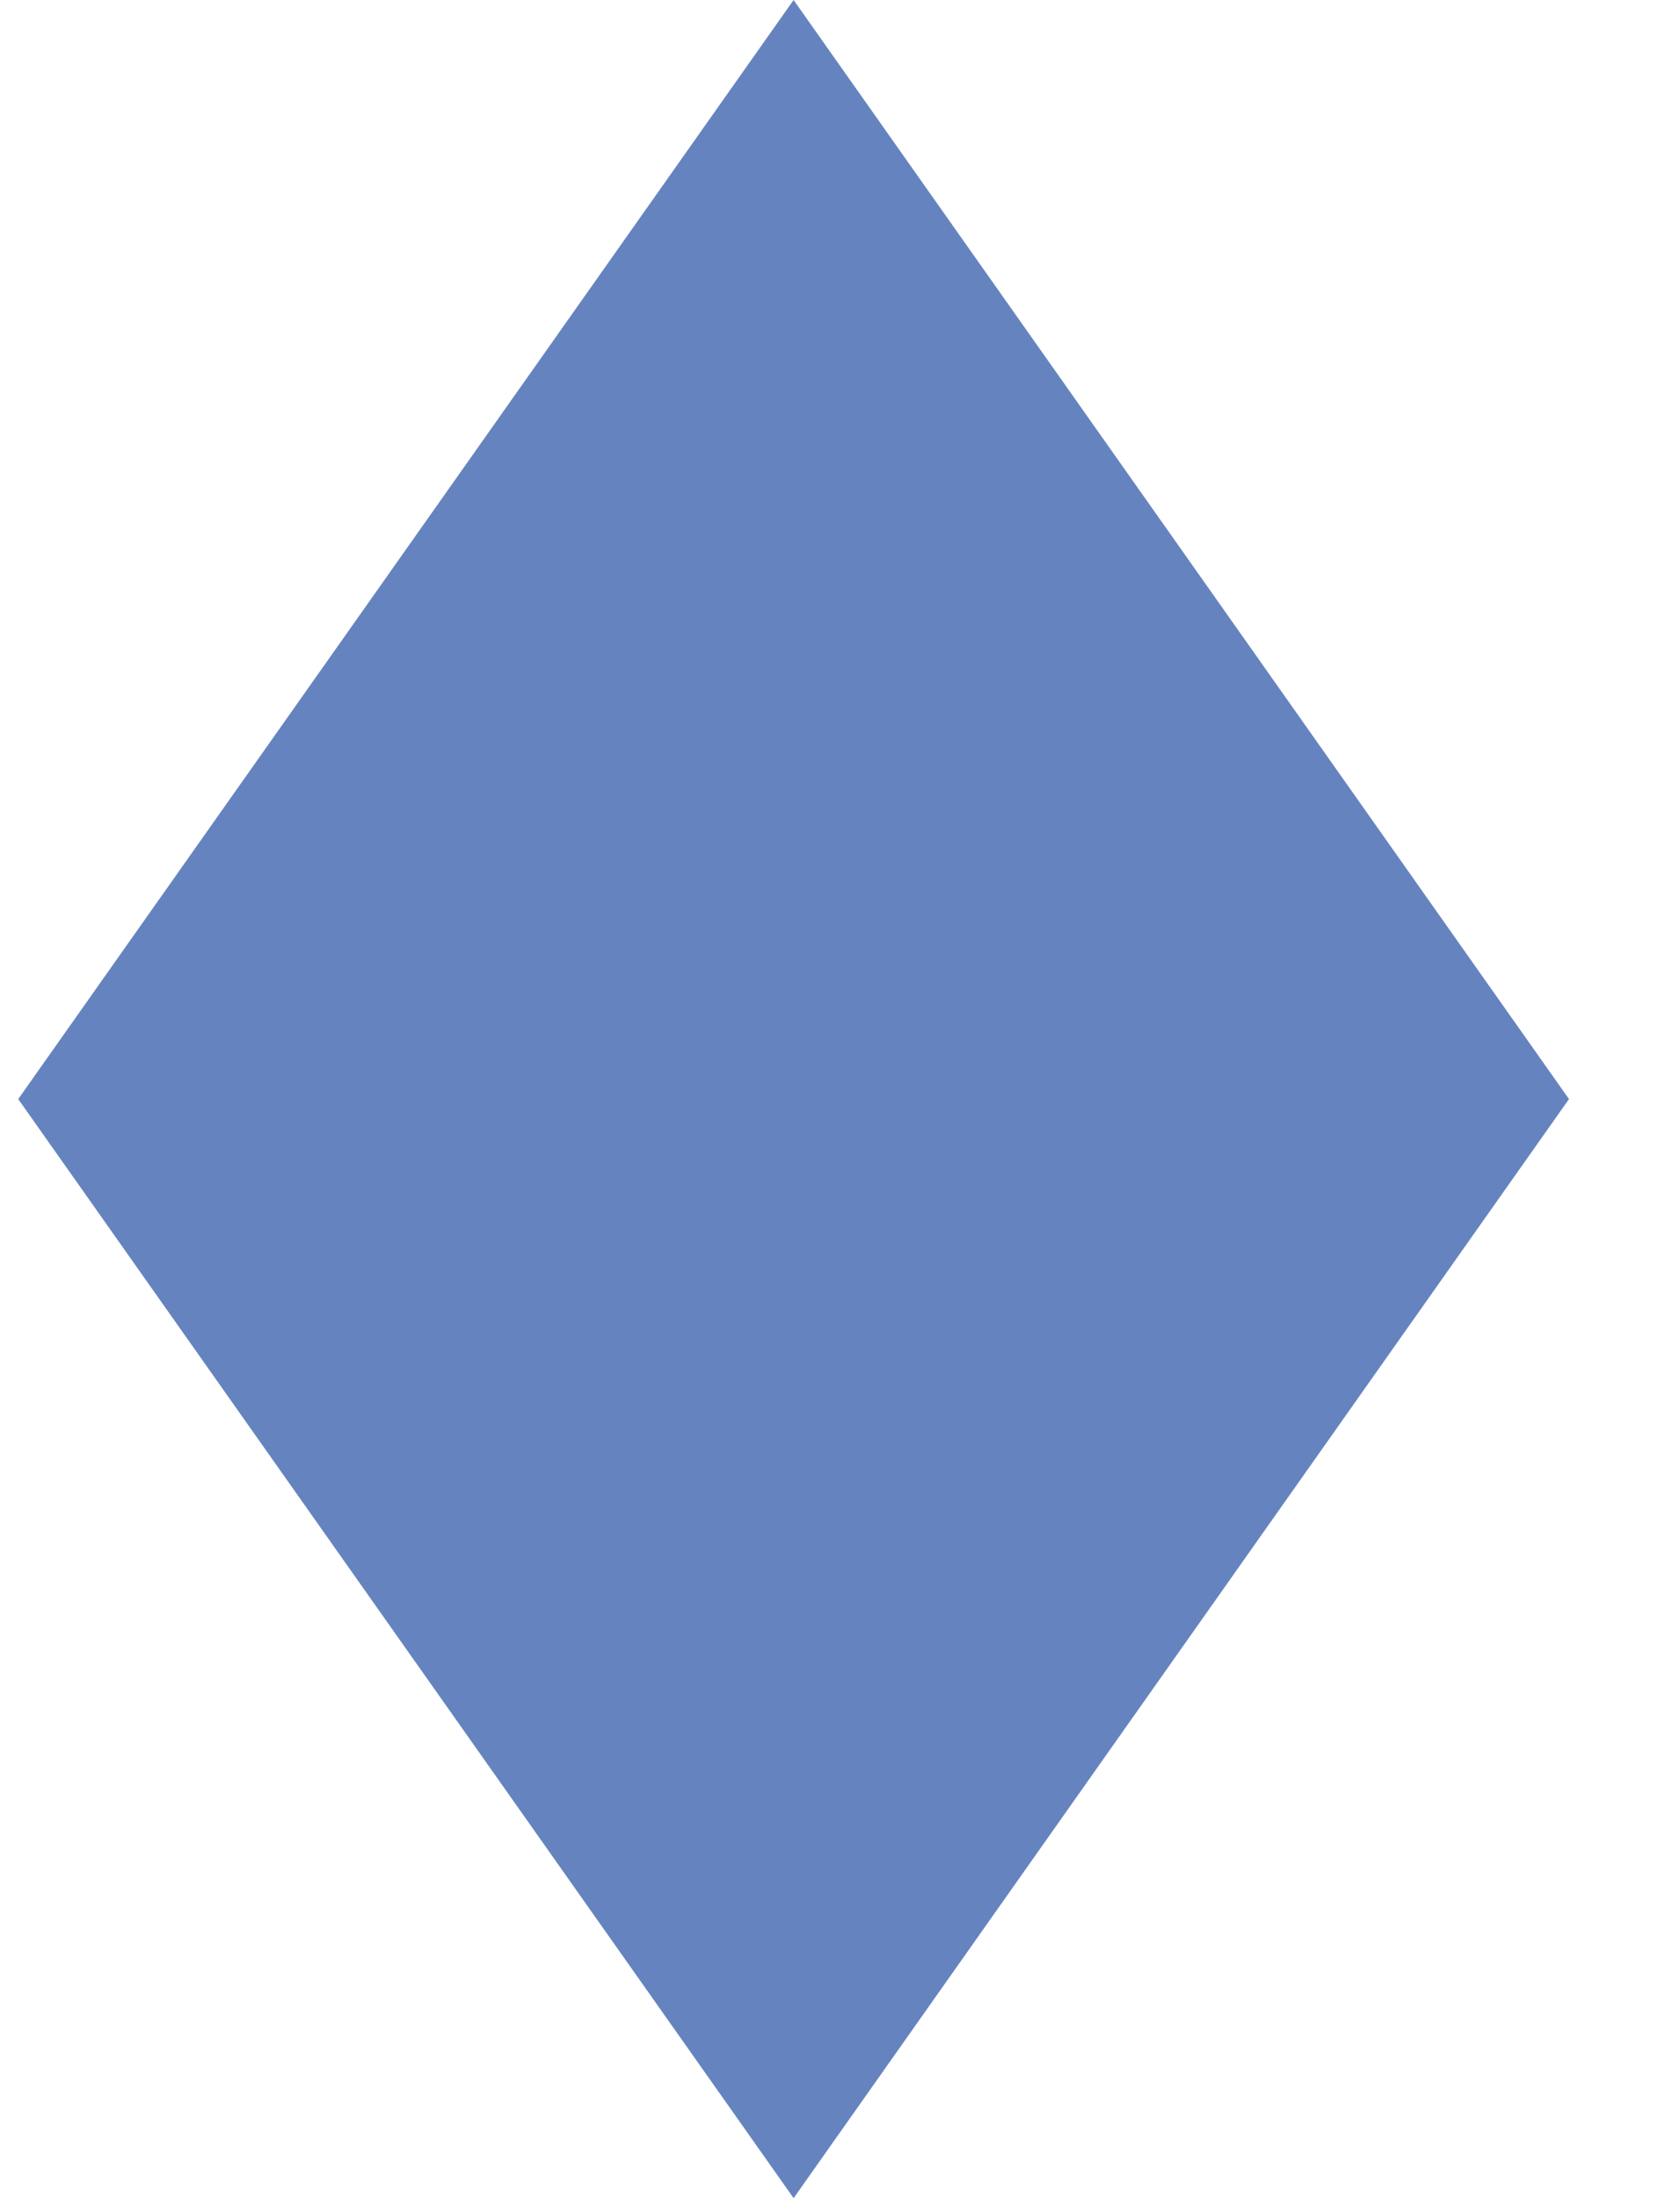
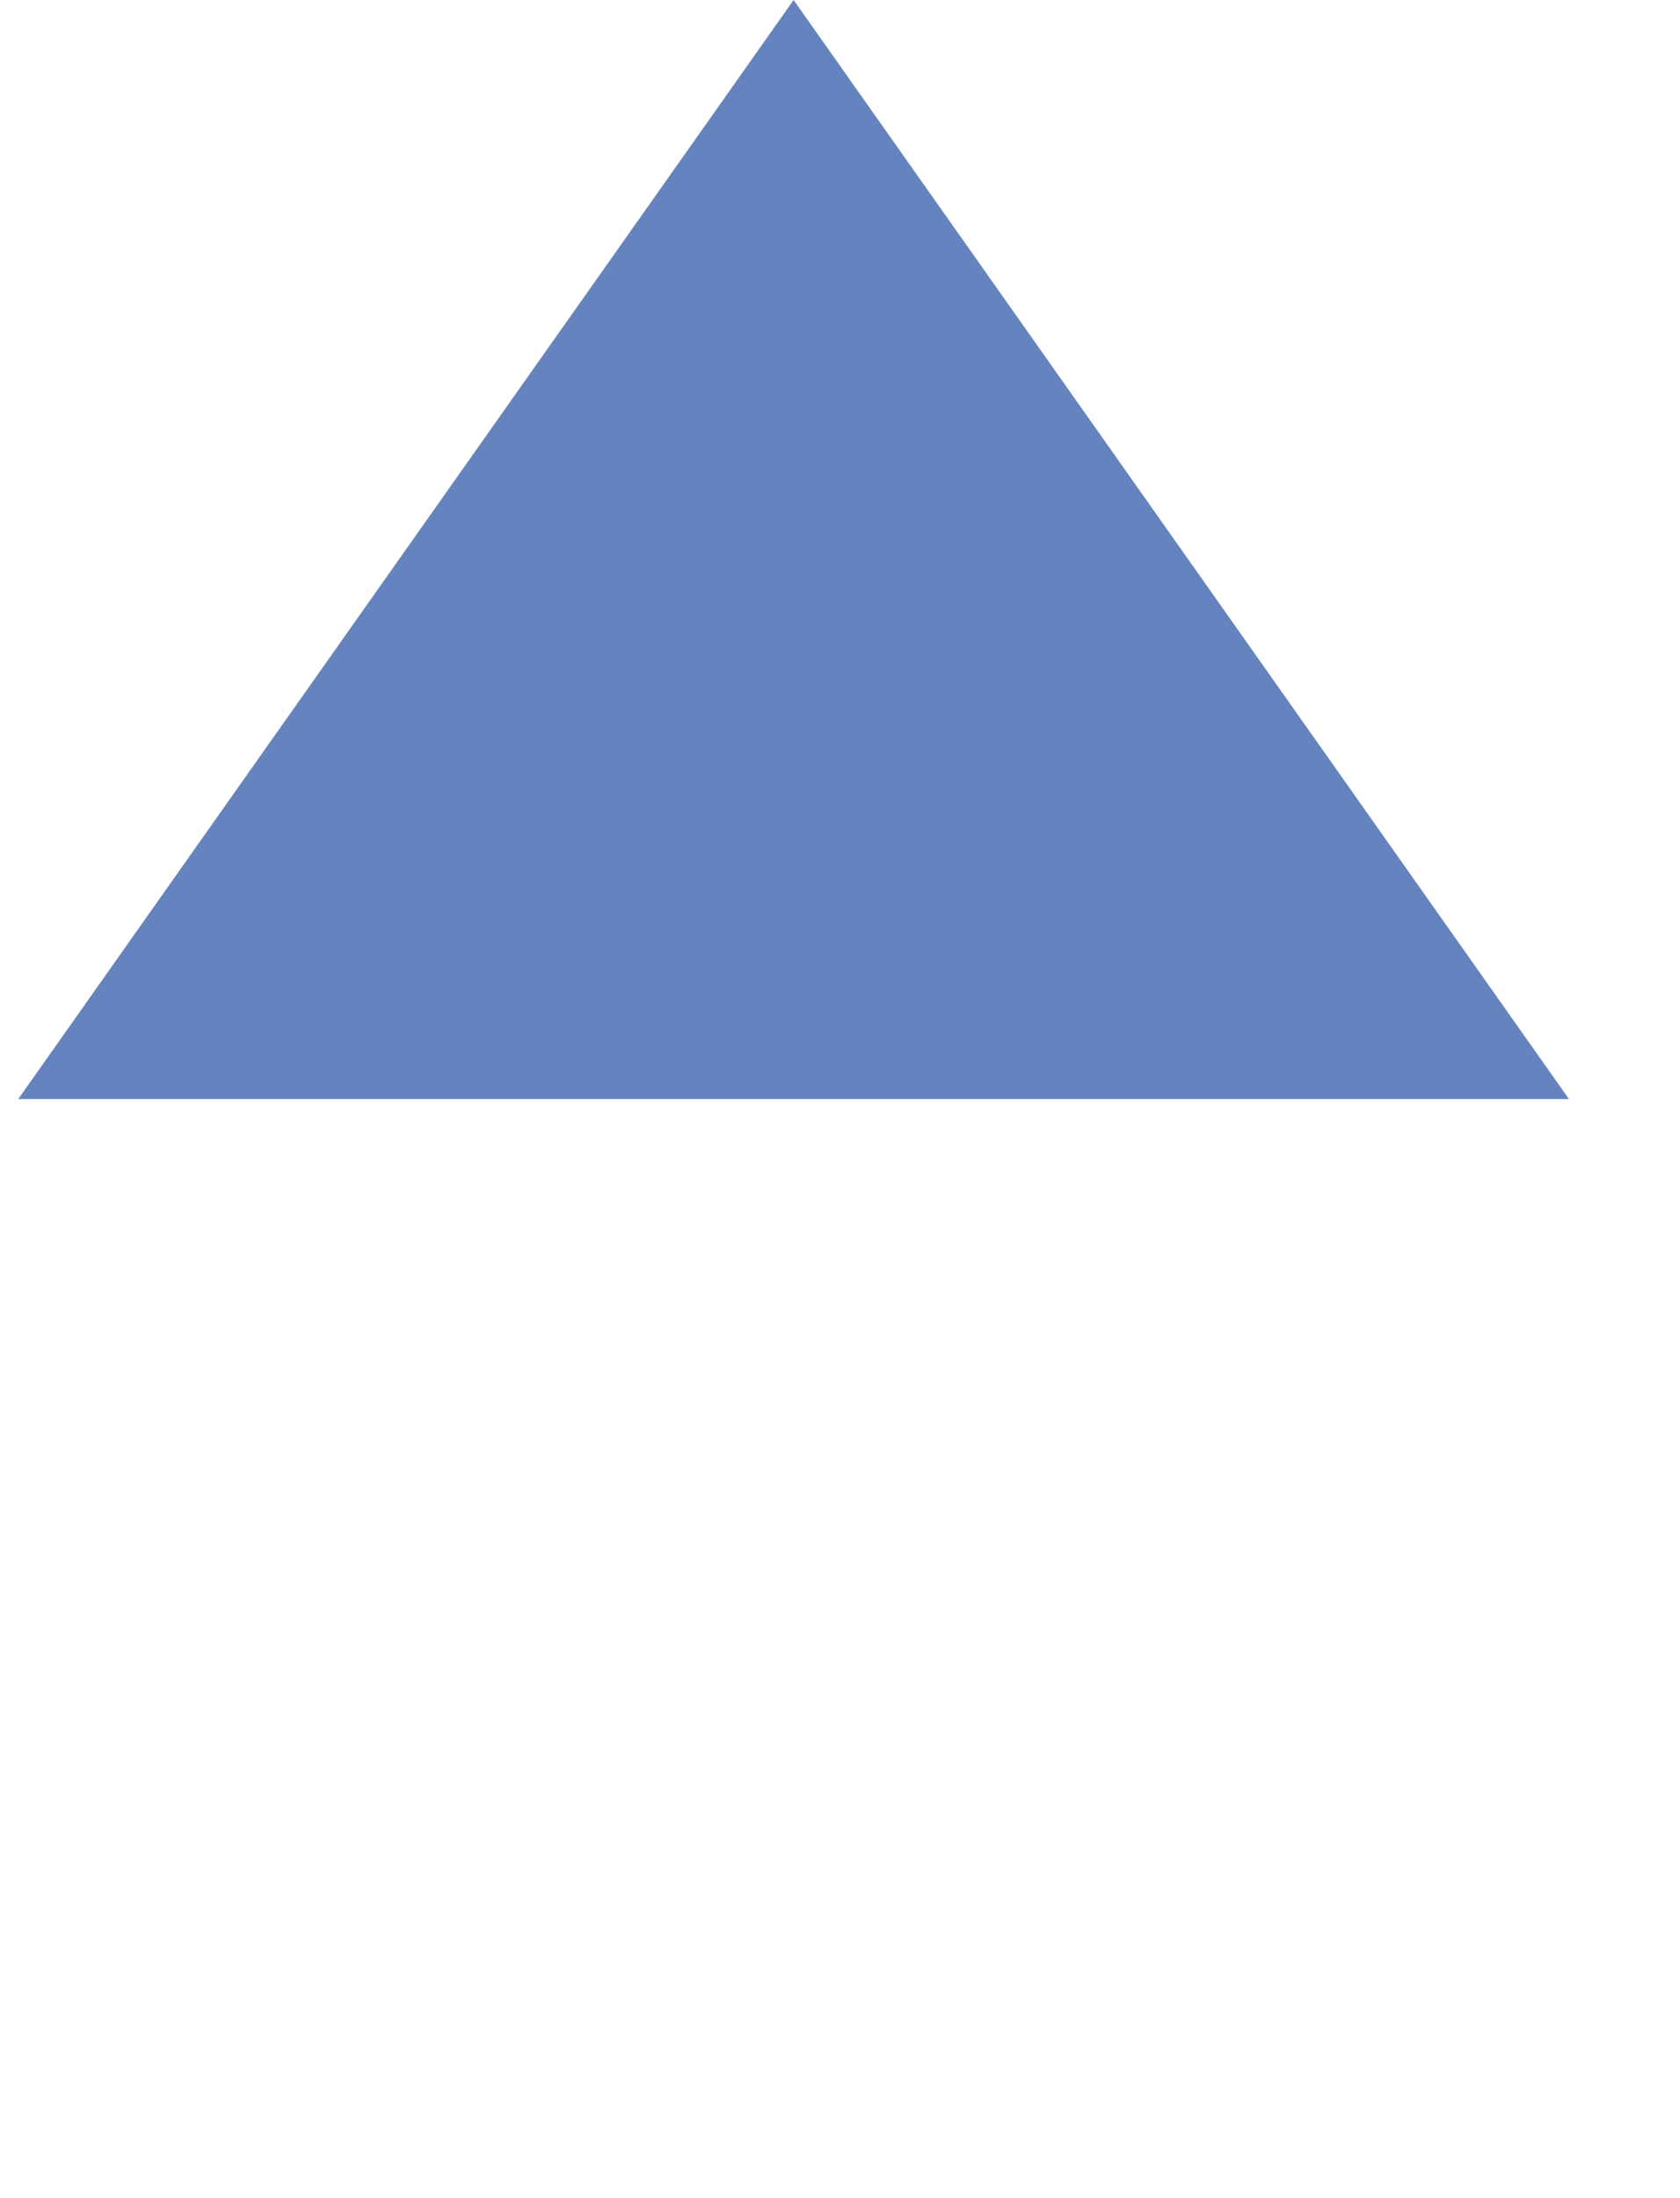
<svg xmlns="http://www.w3.org/2000/svg" width="13" height="17" viewBox="0 0 13 17" fill="none">
-   <path d="M12.141 8.5L6.141 17L0.141 8.5L6.141 0" fill="#6584BF" />
+   <path d="M12.141 8.5L0.141 8.5L6.141 0" fill="#6584BF" />
</svg>